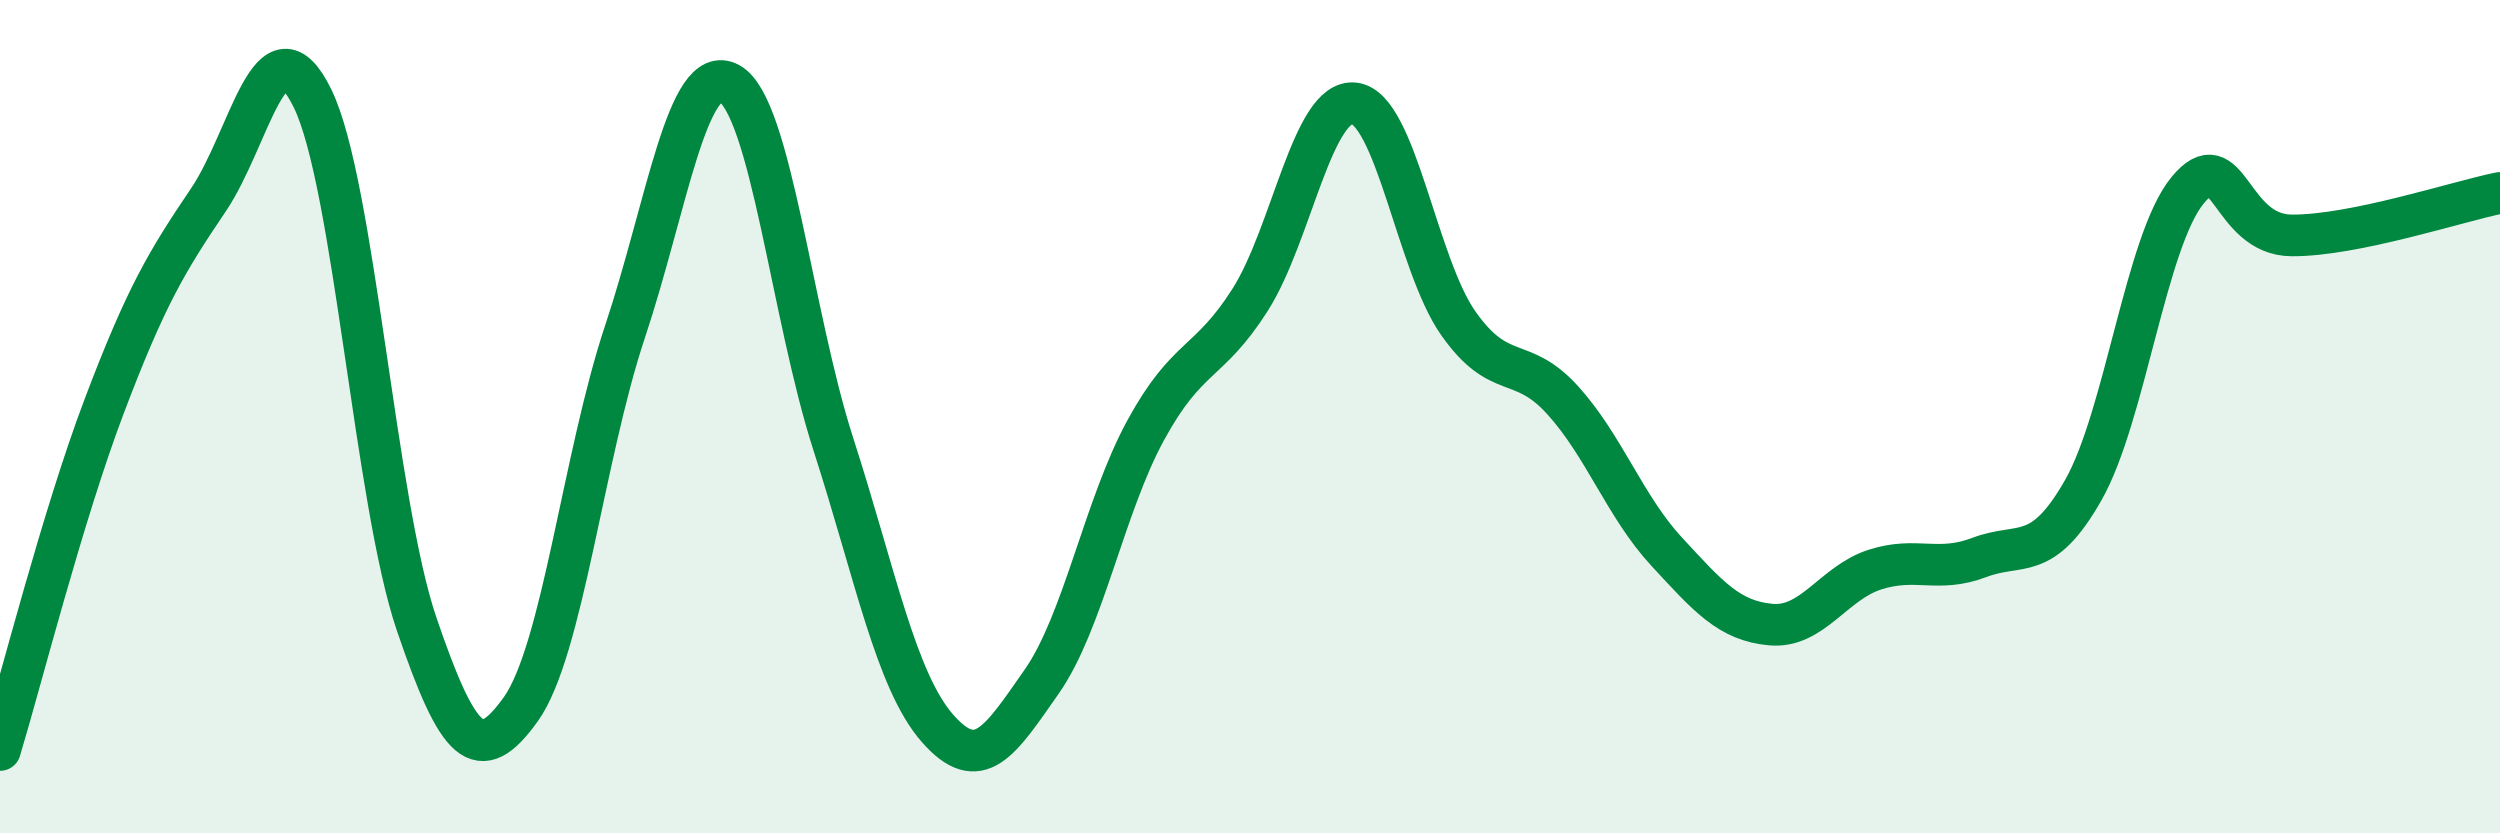
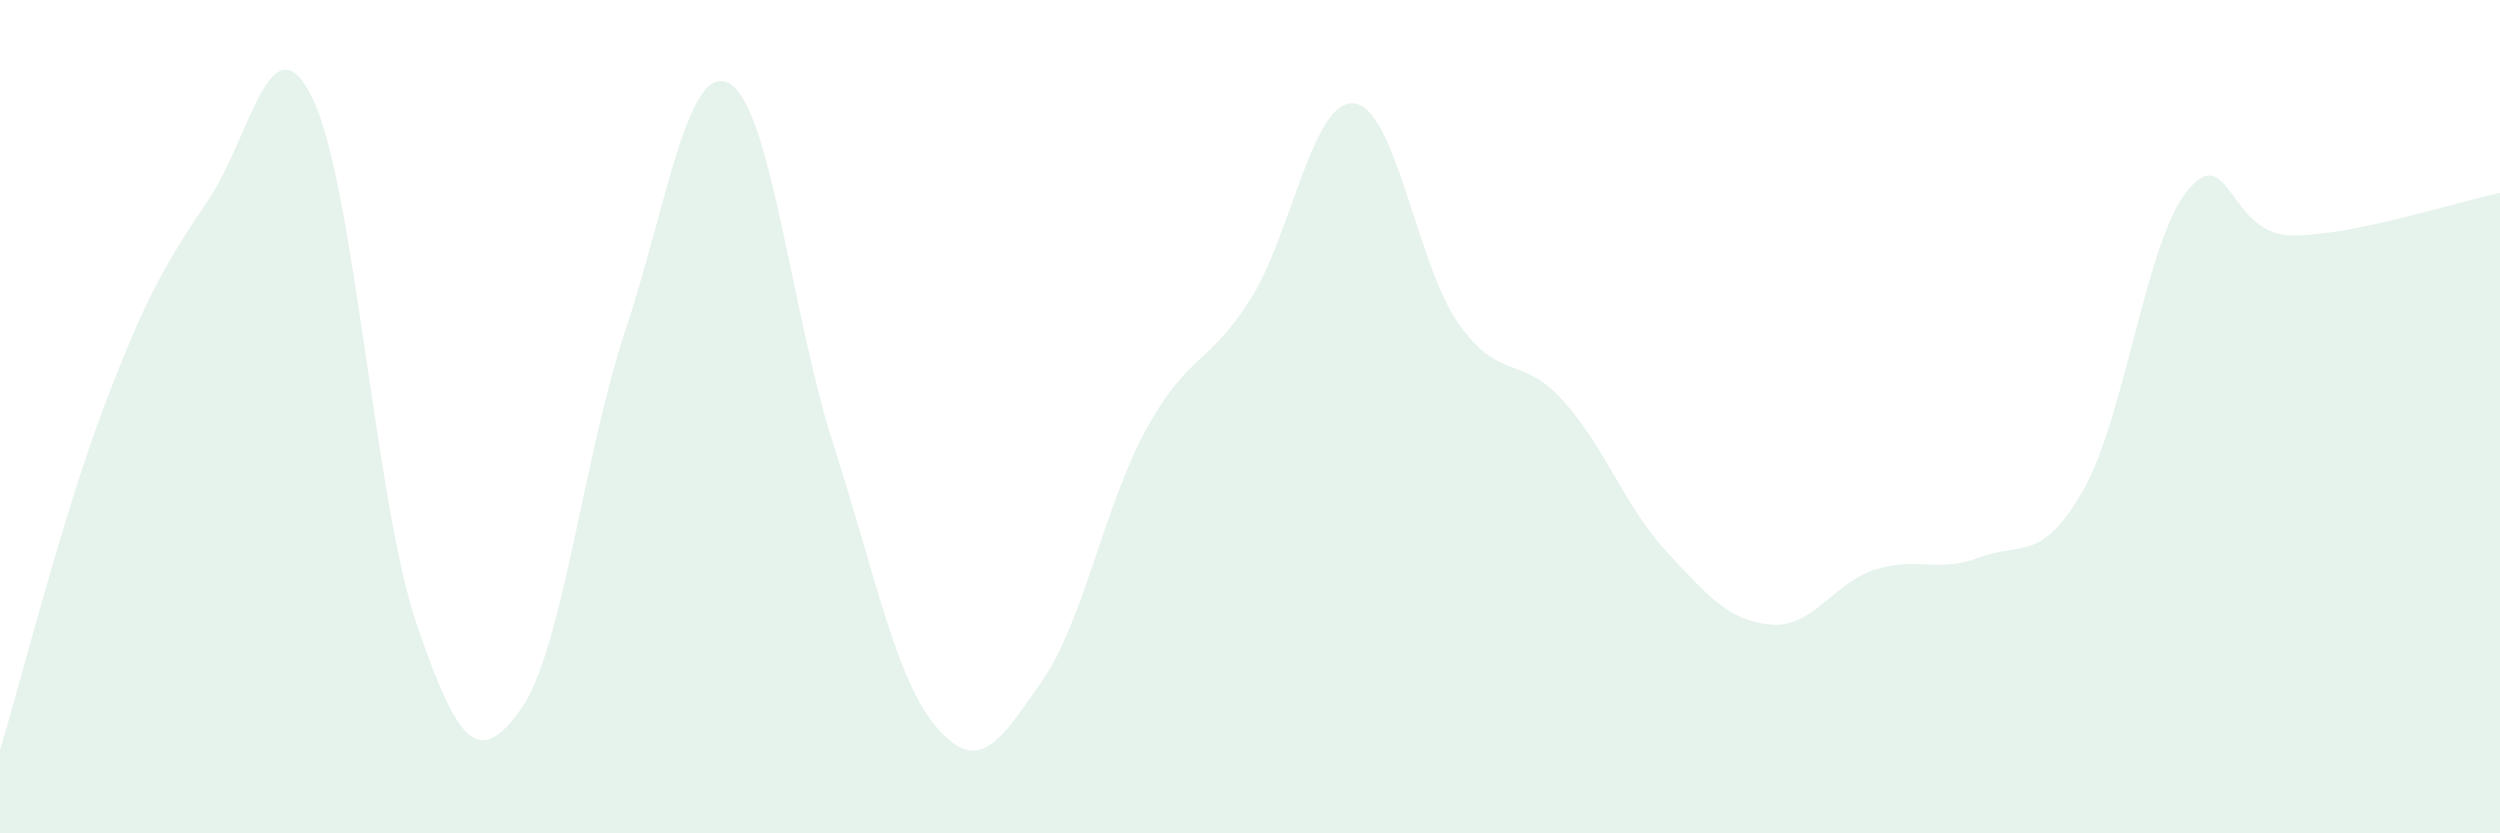
<svg xmlns="http://www.w3.org/2000/svg" width="60" height="20" viewBox="0 0 60 20">
  <path d="M 0,18 C 0.5,16.35 1.5,12.39 2.5,9.75 C 3.5,7.11 4,6.28 5,4.8 C 6,3.32 6.5,0.32 7.5,2.36 C 8.5,4.4 9,12.05 10,14.98 C 11,17.91 11.5,18.42 12.5,17.02 C 13.5,15.62 14,10.96 15,7.96 C 16,4.96 16.5,1.46 17.5,2 C 18.5,2.54 19,7.56 20,10.66 C 21,13.76 21.5,16.34 22.5,17.48 C 23.5,18.62 24,17.79 25,16.36 C 26,14.93 26.5,12.15 27.5,10.32 C 28.5,8.49 29,8.77 30,7.2 C 31,5.63 31.5,2.37 32.5,2.48 C 33.5,2.59 34,6.34 35,7.76 C 36,9.18 36.5,8.5 37.5,9.6 C 38.5,10.7 39,12.16 40,13.24 C 41,14.32 41.5,14.9 42.5,14.99 C 43.5,15.08 44,13.99 45,13.67 C 46,13.35 46.5,13.76 47.5,13.38 C 48.5,13 49,13.52 50,11.76 C 51,10 51.5,5.79 52.5,4.57 C 53.5,3.35 53.5,5.64 55,5.65 C 56.5,5.66 59,4.83 60,4.63L60 20L0 20Z" fill="#008740" opacity="0.1" stroke-linecap="round" stroke-linejoin="round" />
-   <path d="M 0,18 C 0.5,16.35 1.5,12.39 2.5,9.75 C 3.5,7.11 4,6.28 5,4.8 C 6,3.32 6.5,0.32 7.5,2.36 C 8.5,4.4 9,12.05 10,14.98 C 11,17.91 11.5,18.42 12.5,17.02 C 13.5,15.62 14,10.96 15,7.96 C 16,4.96 16.5,1.46 17.5,2 C 18.5,2.54 19,7.56 20,10.66 C 21,13.76 21.5,16.34 22.5,17.48 C 23.5,18.62 24,17.79 25,16.36 C 26,14.93 26.5,12.15 27.5,10.32 C 28.5,8.49 29,8.77 30,7.2 C 31,5.63 31.5,2.37 32.5,2.48 C 33.5,2.59 34,6.34 35,7.76 C 36,9.18 36.5,8.5 37.5,9.6 C 38.5,10.7 39,12.16 40,13.24 C 41,14.32 41.5,14.9 42.5,14.99 C 43.5,15.08 44,13.99 45,13.67 C 46,13.35 46.5,13.76 47.5,13.38 C 48.5,13 49,13.52 50,11.76 C 51,10 51.5,5.79 52.5,4.57 C 53.5,3.35 53.5,5.64 55,5.65 C 56.5,5.66 59,4.83 60,4.63" stroke="#008740" stroke-width="1" fill="none" stroke-linecap="round" stroke-linejoin="round" />
</svg>